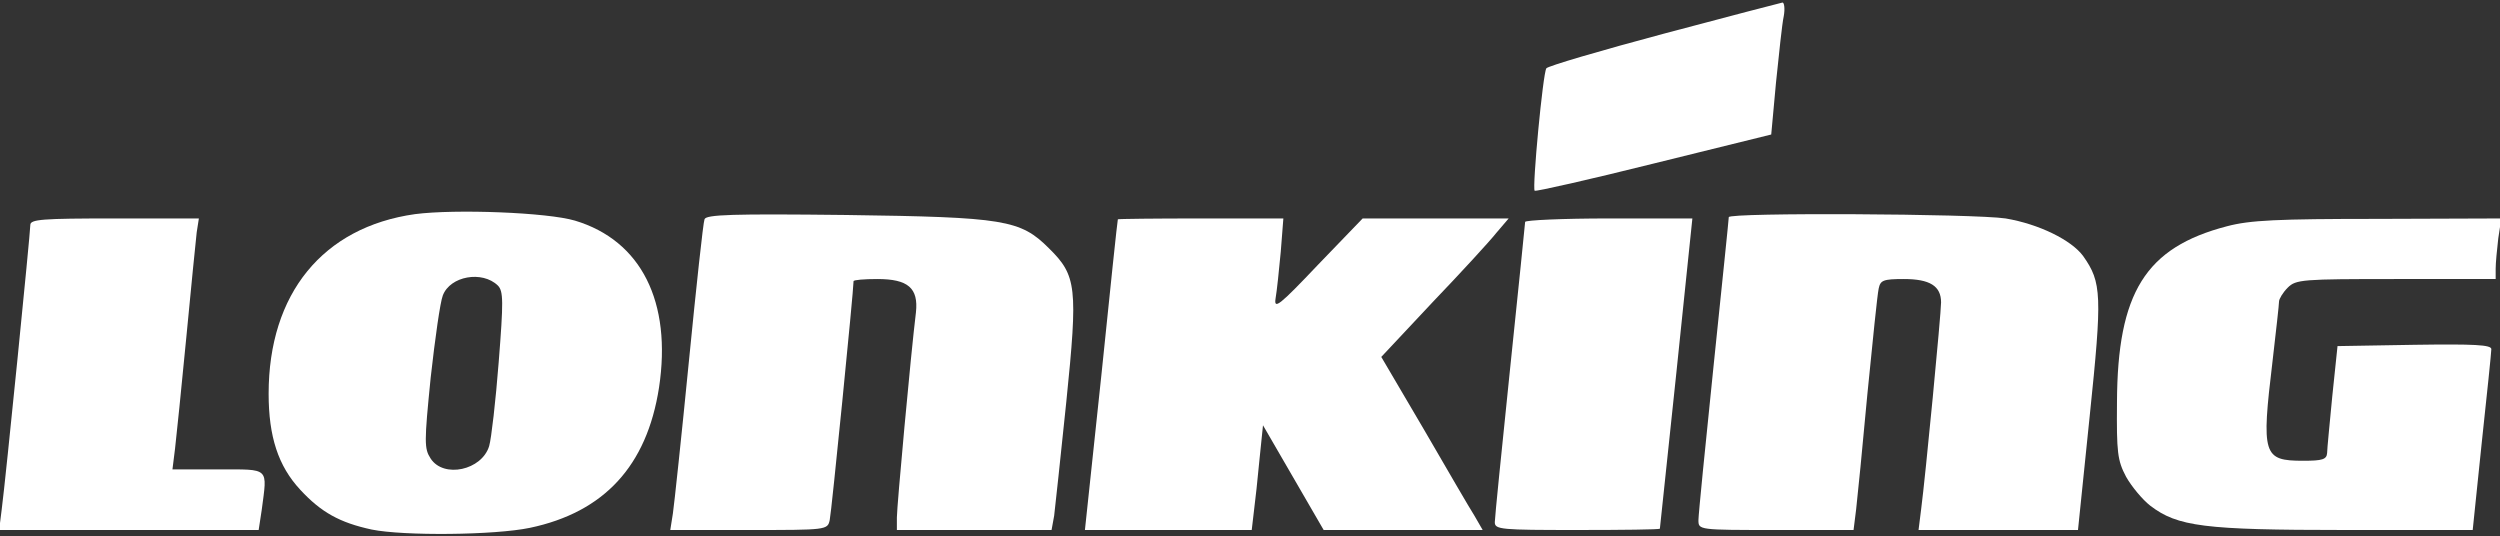
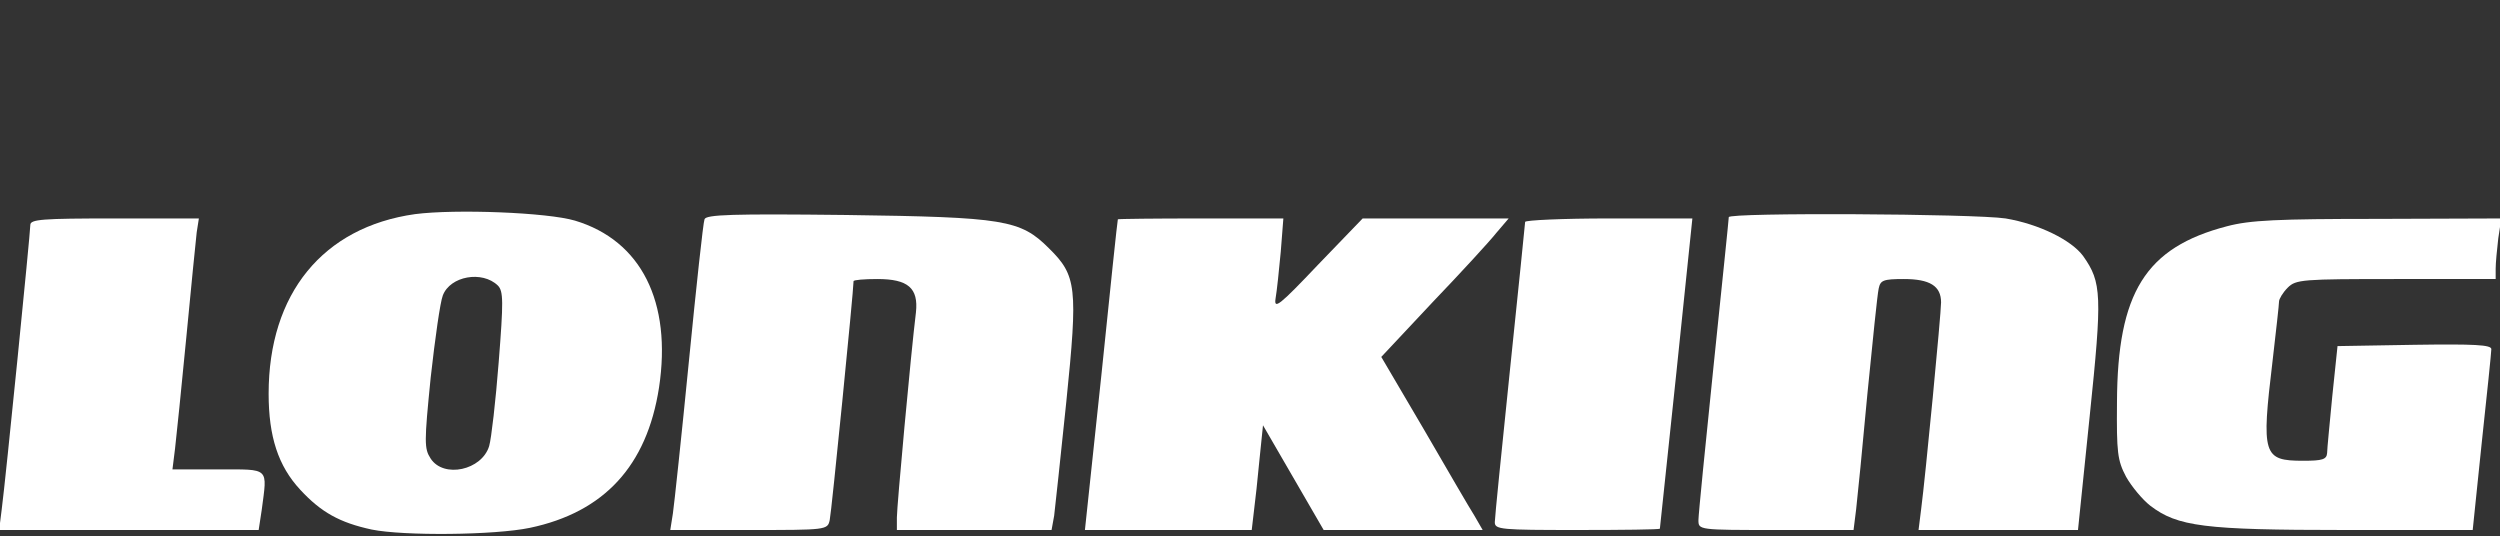
<svg xmlns="http://www.w3.org/2000/svg" width="755" height="162" viewBox="0 0 755 162" fill="none">
  <rect x="0" y="0" width="755" height="162" fill="#333333" stroke="none" />
-   <path d="M502.461 10.174C483.357 15.27 467.393 19.974 467.001 20.628C465.954 22.065 462.683 56.825 463.468 57.609C463.86 57.87 480.086 54.211 499.451 49.376L534.912 40.621L536.351 24.94C537.267 16.185 538.183 7.168 538.706 4.816C539.099 2.594 538.837 0.765 538.314 0.765C537.659 0.896 521.565 5.077 502.461 10.174Z" fill="white" />
  <path d="M125.354 64.665C97.483 68.586 81.126 88.71 81.126 118.896C81.126 131.833 84.005 140.719 90.678 147.906C96.959 154.701 102.586 157.837 112.269 159.928C121.951 161.888 149.43 161.627 160.029 159.406C182.404 154.701 195.358 140.719 199.022 117.067C202.947 91.193 193.657 72.637 173.637 66.626C165.263 64.143 137.523 63.097 125.354 64.665ZM150.346 86.227C152.047 87.926 152.047 91.062 150.607 109.357C149.691 121.118 148.383 132.486 147.729 134.708C145.504 142.026 133.99 144.509 130.064 138.497C128.101 135.492 128.101 133.662 130.064 114.061C131.373 102.3 132.943 91.193 133.728 89.233C135.952 83.352 145.635 81.653 150.346 86.227Z" fill="white" />
  <path d="M212.761 66.234C212.368 67.148 210.275 86.488 208.05 109.095C205.826 131.702 203.601 152.48 203.209 155.093L202.424 160.059H226.238C249.66 160.059 249.922 160.059 250.576 157.053C251.1 154.832 257.773 87.795 257.773 84.92C257.773 84.528 261.044 84.267 264.97 84.267C274.26 84.267 277.4 87.011 276.615 94.329C275.045 107.135 270.858 153.002 270.858 156.269V160.059H294.28H317.571L318.356 155.747C318.618 153.525 320.319 137.975 322.02 121.379C325.553 86.75 325.16 83.222 316.786 74.989C308.15 66.364 303.439 65.58 255.549 64.927C221.135 64.535 213.153 64.796 212.761 66.234Z" fill="white" />
  <path d="M522.088 65.58C522.088 66.234 519.995 86.358 517.509 110.402C515.023 134.446 512.929 155.485 512.929 157.053C512.929 160.059 512.929 160.059 536.351 160.059H559.773L560.558 153.787C560.951 150.389 562.521 134.708 563.96 118.896C565.53 103.084 566.97 88.841 567.362 87.142C567.886 84.659 568.671 84.267 574.951 84.267C582.802 84.267 586.205 86.358 586.205 91.323C586.205 94.721 581.494 143.855 580.185 153.787L579.4 160.059H603.477H627.553L631.086 125.691C634.88 89.102 634.75 85.312 629.123 77.341C625.59 72.506 615.776 67.671 605.701 65.972C596.149 64.535 522.088 64.143 522.088 65.58Z" fill="white" />
  <path d="M9.159 67.932C9.159 70.285 1.701 144.901 0.523 153.787L-0.262 160.059H38.993H78.117L79.033 154.048C80.734 140.98 81.65 141.764 65.948 141.764H52.078L52.863 135.492C53.256 132.094 54.826 116.936 56.265 101.908C57.705 86.75 59.144 72.506 59.406 70.154L60.06 65.972H34.544C12.692 65.972 9.159 66.234 9.159 67.932Z" fill="white" />
  <path d="M337.591 66.234C337.46 66.495 335.236 87.665 332.619 113.277L327.646 160.059H352.9H378.023L378.678 154.44C379.07 151.434 379.855 144.378 380.379 138.628L381.425 128.435L390.585 144.247L399.744 160.059H423.69H447.766L445.28 155.747C443.841 153.525 437.036 141.764 429.971 129.611L417.147 107.789L432.588 91.323C441.224 82.307 449.86 72.898 451.822 70.415L455.617 65.972H433.503H411.521L398.043 79.955C386.267 92.369 384.697 93.545 385.22 90.147C385.613 87.926 386.267 81.653 386.79 76.034L387.575 65.972H362.583C348.844 65.972 337.591 66.103 337.591 66.234Z" fill="white" />
  <path d="M460.589 67.018C460.589 67.54 458.496 87.665 456.01 111.709C453.523 135.753 451.43 156.4 451.43 157.707C451.43 159.928 453.262 160.059 476.291 160.059C490.03 160.059 501.153 159.928 501.283 159.667C501.283 159.536 503.508 138.367 506.256 112.624L511.097 65.972H485.843C471.973 65.972 460.589 66.495 460.589 67.018Z" fill="white" />
  <path d="M672.565 68.325C647.965 74.728 639.46 88.318 639.329 121.51C639.198 136.668 639.46 139.02 642.077 143.986C643.778 146.991 647.049 150.912 649.405 152.741C657.648 159.014 665.63 160.059 707.894 160.059H746.756L749.504 133.532C751.075 119.027 752.383 106.351 752.383 105.436C752.383 104.13 747.28 103.868 729.223 104.13L705.932 104.522L704.361 119.549C703.576 127.782 702.791 135.623 702.791 136.799C702.66 138.759 701.352 139.151 695.594 139.151C683.425 139.151 682.902 137.452 686.304 109.095C687.351 100.079 688.267 91.977 688.267 91.062C688.267 90.278 689.445 88.318 690.884 86.88C693.37 84.398 695.202 84.267 723.596 84.267H753.691V81.131C753.691 79.432 754.084 75.381 754.477 71.983L755.393 65.972L718.231 66.103C687.613 66.103 679.5 66.495 672.565 68.325Z" fill="white" />
</svg>